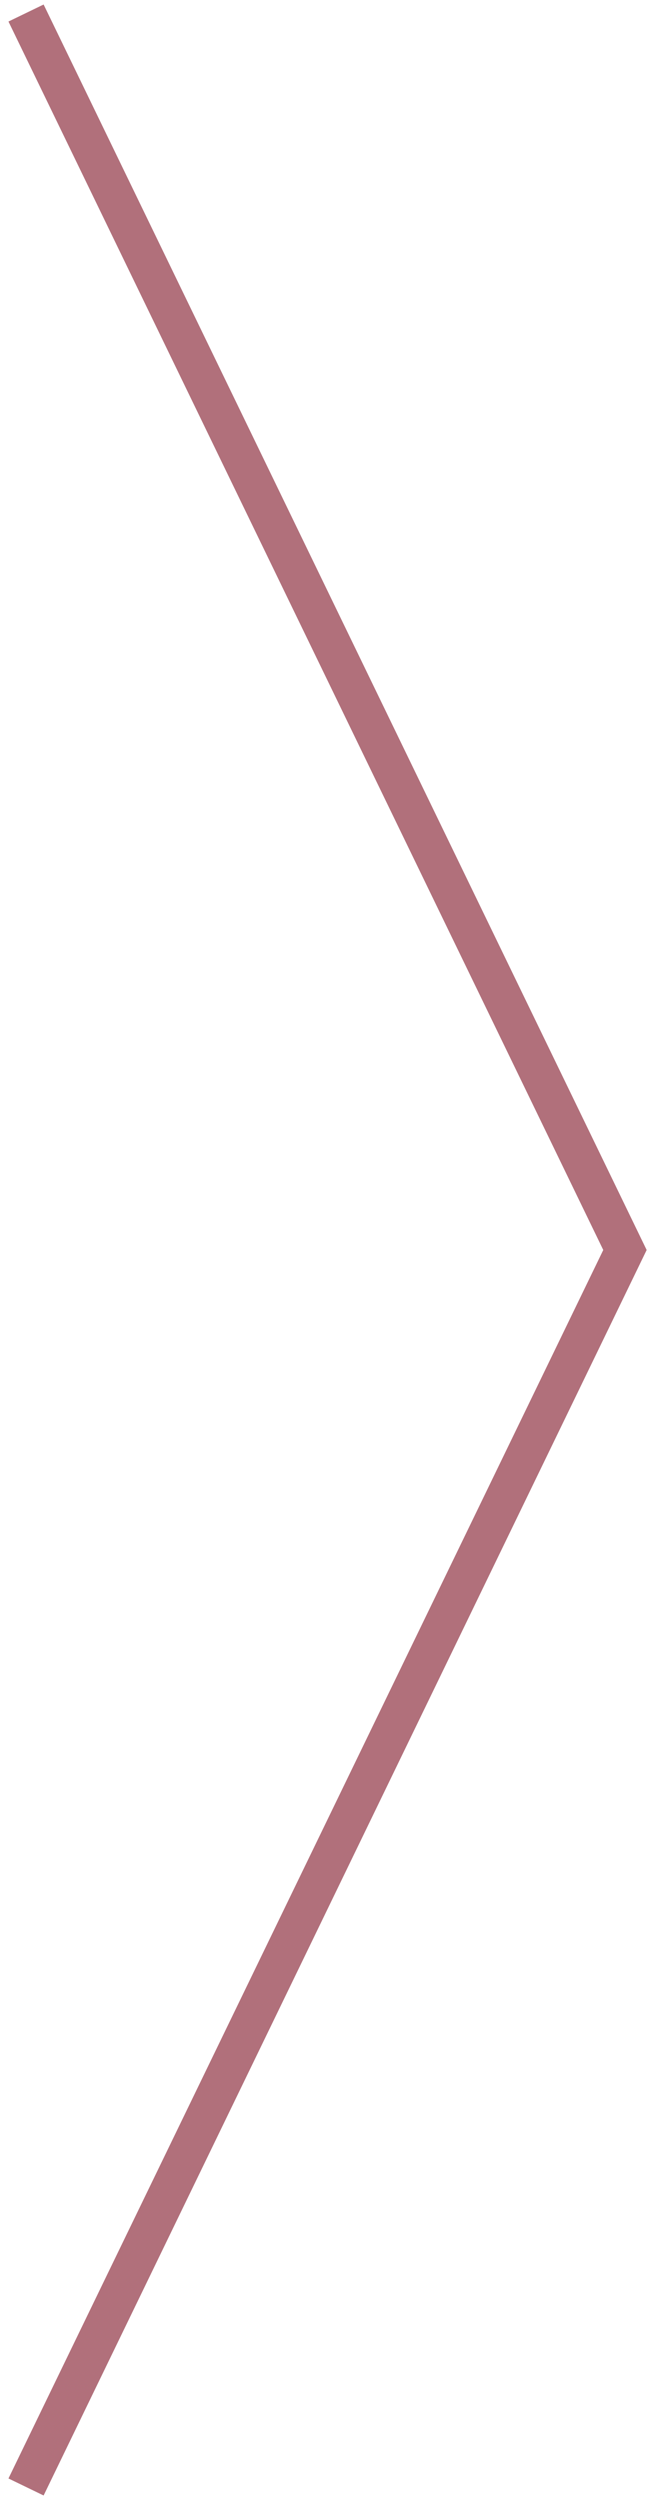
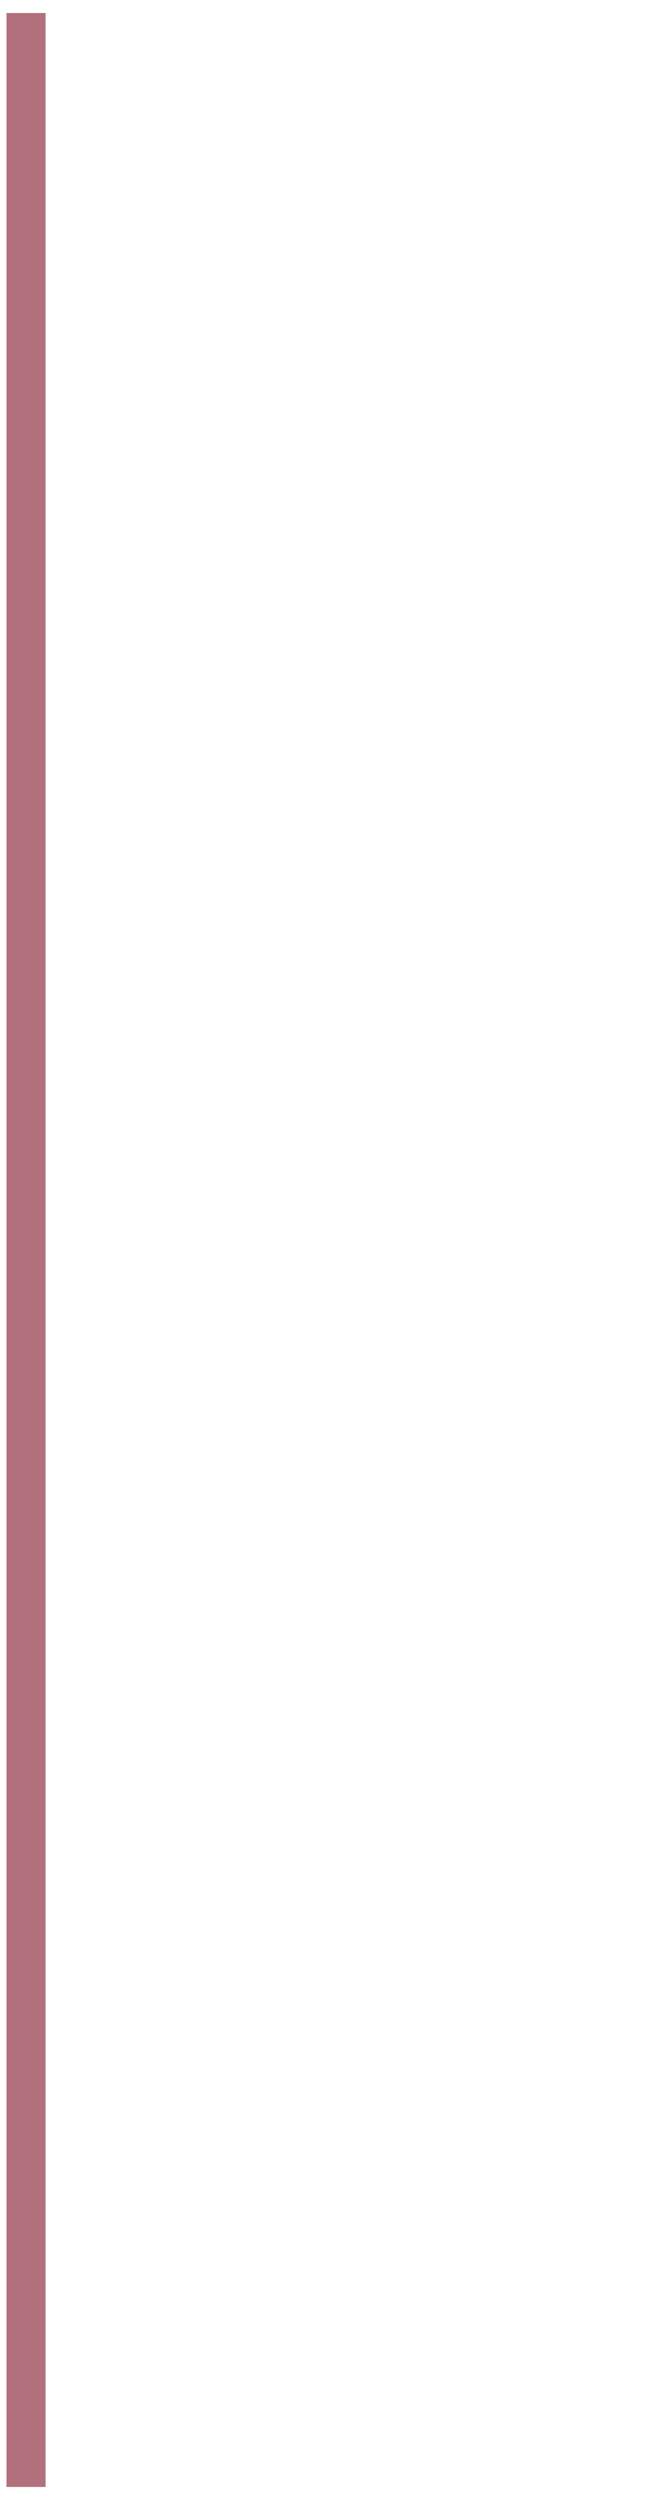
<svg xmlns="http://www.w3.org/2000/svg" width="50" height="192" viewBox="0 0 50 192" fill="none">
-   <path d="M2 1L48 96L2 191" stroke="#B1707B" stroke-width="3" />
+   <path d="M2 1L2 191" stroke="#B1707B" stroke-width="3" />
</svg>